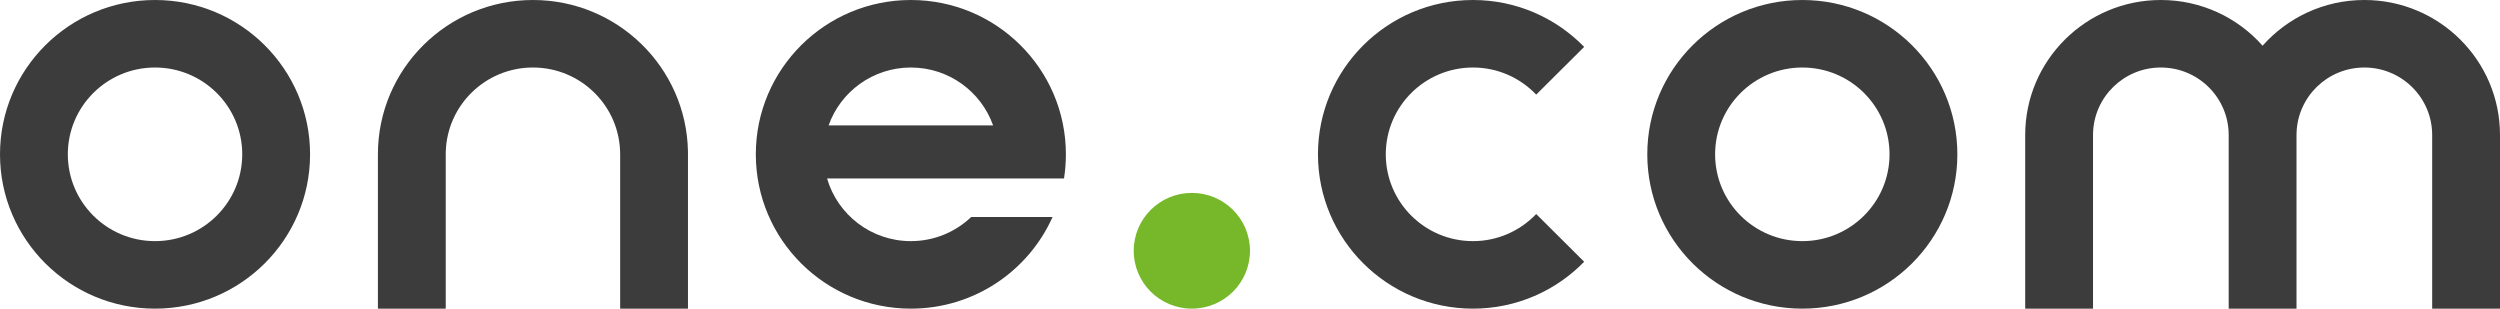
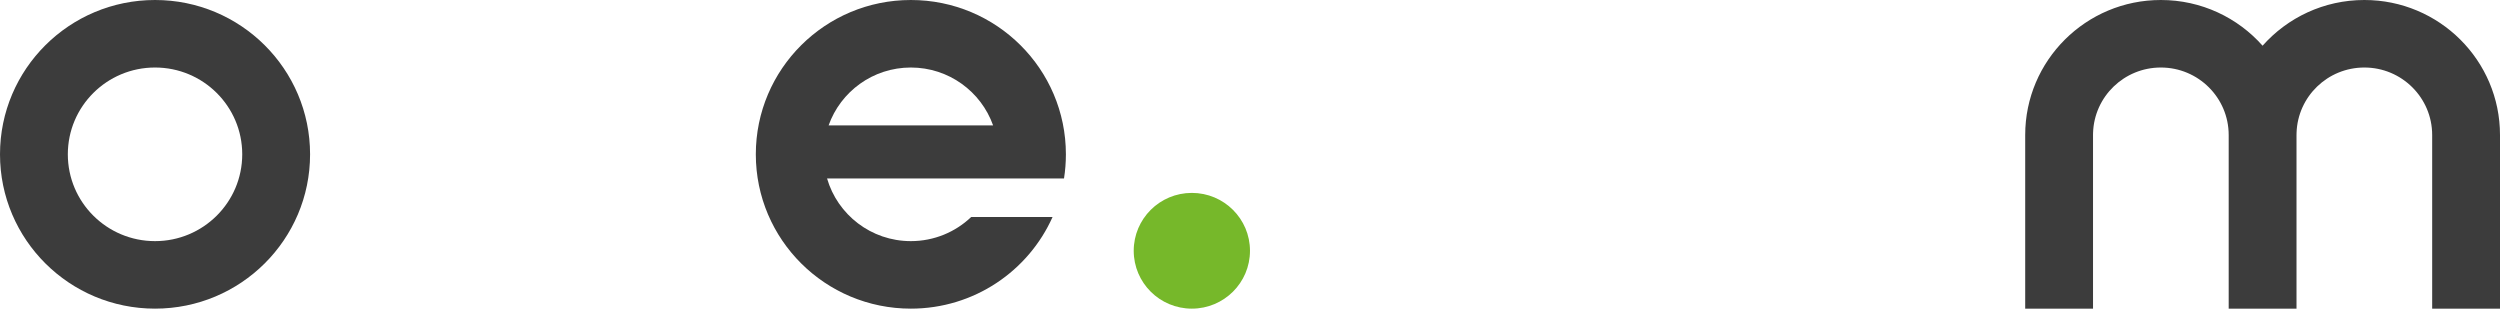
<svg xmlns="http://www.w3.org/2000/svg" width="162" height="20" viewBox="0 0 162 20" fill="none">
  <path fill-rule="evenodd" clip-rule="evenodd" d="M77.232 12.5C79.313 12.5 80.999 14.179 80.999 16.25C80.999 18.322 79.313 20 77.232 20C75.151 20 73.465 18.322 73.465 16.25C73.465 14.179 75.151 12.5 77.232 12.5" fill="#76B82A" />
  <path d="M157.605 20H162V8.75C162 3.918 158.065 -0 153.21 -0C150.584 -0 148.227 1.146 146.616 2.962C145.005 1.146 142.649 -0 140.023 -0C135.168 -0 131.233 3.918 131.233 8.75V20H135.628V8.75L135.631 8.599C135.71 6.253 137.646 4.375 140.023 4.375C142.451 4.375 144.419 6.334 144.419 8.75V20H148.814V8.75L148.817 8.599C148.896 6.253 150.833 4.375 153.21 4.375C155.637 4.375 157.605 6.334 157.605 8.75V20Z" fill="#3C3C3C" />
-   <path fill-rule="evenodd" clip-rule="evenodd" d="M106.744 10C106.744 4.477 111.242 -0 116.791 -0C122.339 -0 126.837 4.477 126.837 10C126.837 15.523 122.339 20 116.791 20C111.242 20 106.744 15.523 106.744 10ZM111.139 10C111.139 13.107 113.669 15.625 116.791 15.625C119.912 15.625 122.442 13.107 122.442 10C122.442 6.893 119.912 4.375 116.791 4.375C113.669 4.375 111.139 6.893 111.139 10Z" fill="#3C3C3C" />
-   <path d="M95.45 15.625C92.329 15.625 89.799 13.107 89.799 10C89.799 6.893 92.329 4.375 95.45 4.375C97.064 4.375 98.516 5.052 99.546 6.131L102.654 3.038C100.828 1.167 98.278 -0 95.45 -0C89.902 -0 85.404 4.477 85.404 10C85.404 15.523 89.902 20 95.45 20C98.278 20 100.828 18.833 102.654 16.962L99.546 13.869C98.516 14.948 97.064 15.625 95.45 15.625Z" fill="#3C3C3C" />
  <path fill-rule="evenodd" clip-rule="evenodd" d="M69.07 10C69.07 4.477 64.572 -0 59.023 -0C53.475 -0 48.977 4.477 48.977 10C48.977 15.523 53.475 20 59.023 20C63.119 20 66.642 17.561 68.206 14.062L62.932 14.063C61.917 15.03 60.539 15.625 59.023 15.625C56.447 15.625 54.274 13.909 53.593 11.563H68.948C69.028 11.054 69.07 10.532 69.07 10ZM53.694 8.125C54.469 5.94 56.562 4.375 59.023 4.375C61.484 4.375 63.577 5.94 64.353 8.125H53.694Z" fill="#3C3C3C" />
-   <path d="M44.58 9.803C44.474 4.371 40.017 -0 34.535 -0C28.986 -0 24.488 4.477 24.488 10V20H28.884V10L28.886 9.834C28.974 6.804 31.469 4.375 34.535 4.375C37.656 4.375 40.186 6.893 40.186 10V20H44.581V10L44.58 9.803Z" fill="#3C3C3C" />
-   <path fill-rule="evenodd" clip-rule="evenodd" d="M20.093 10C20.093 4.477 15.595 -0 10.046 -0C4.498 -0 0 4.477 0 10C0 15.523 4.498 20 10.046 20C15.595 20 20.093 15.523 20.093 10ZM4.395 10C4.395 6.893 6.925 4.375 10.046 4.375C13.167 4.375 15.697 6.893 15.697 10C15.697 13.107 13.167 15.625 10.046 15.625C6.925 15.625 4.395 13.107 4.395 10Z" fill="#3C3C3C" />
+   <path fill-rule="evenodd" clip-rule="evenodd" d="M20.093 10C20.093 4.477 15.595 -0 10.046 -0C4.498 -0 0 4.477 0 10C0 15.523 4.498 20 10.046 20C15.595 20 20.093 15.523 20.093 10M4.395 10C4.395 6.893 6.925 4.375 10.046 4.375C13.167 4.375 15.697 6.893 15.697 10C15.697 13.107 13.167 15.625 10.046 15.625C6.925 15.625 4.395 13.107 4.395 10Z" fill="#3C3C3C" />
</svg>